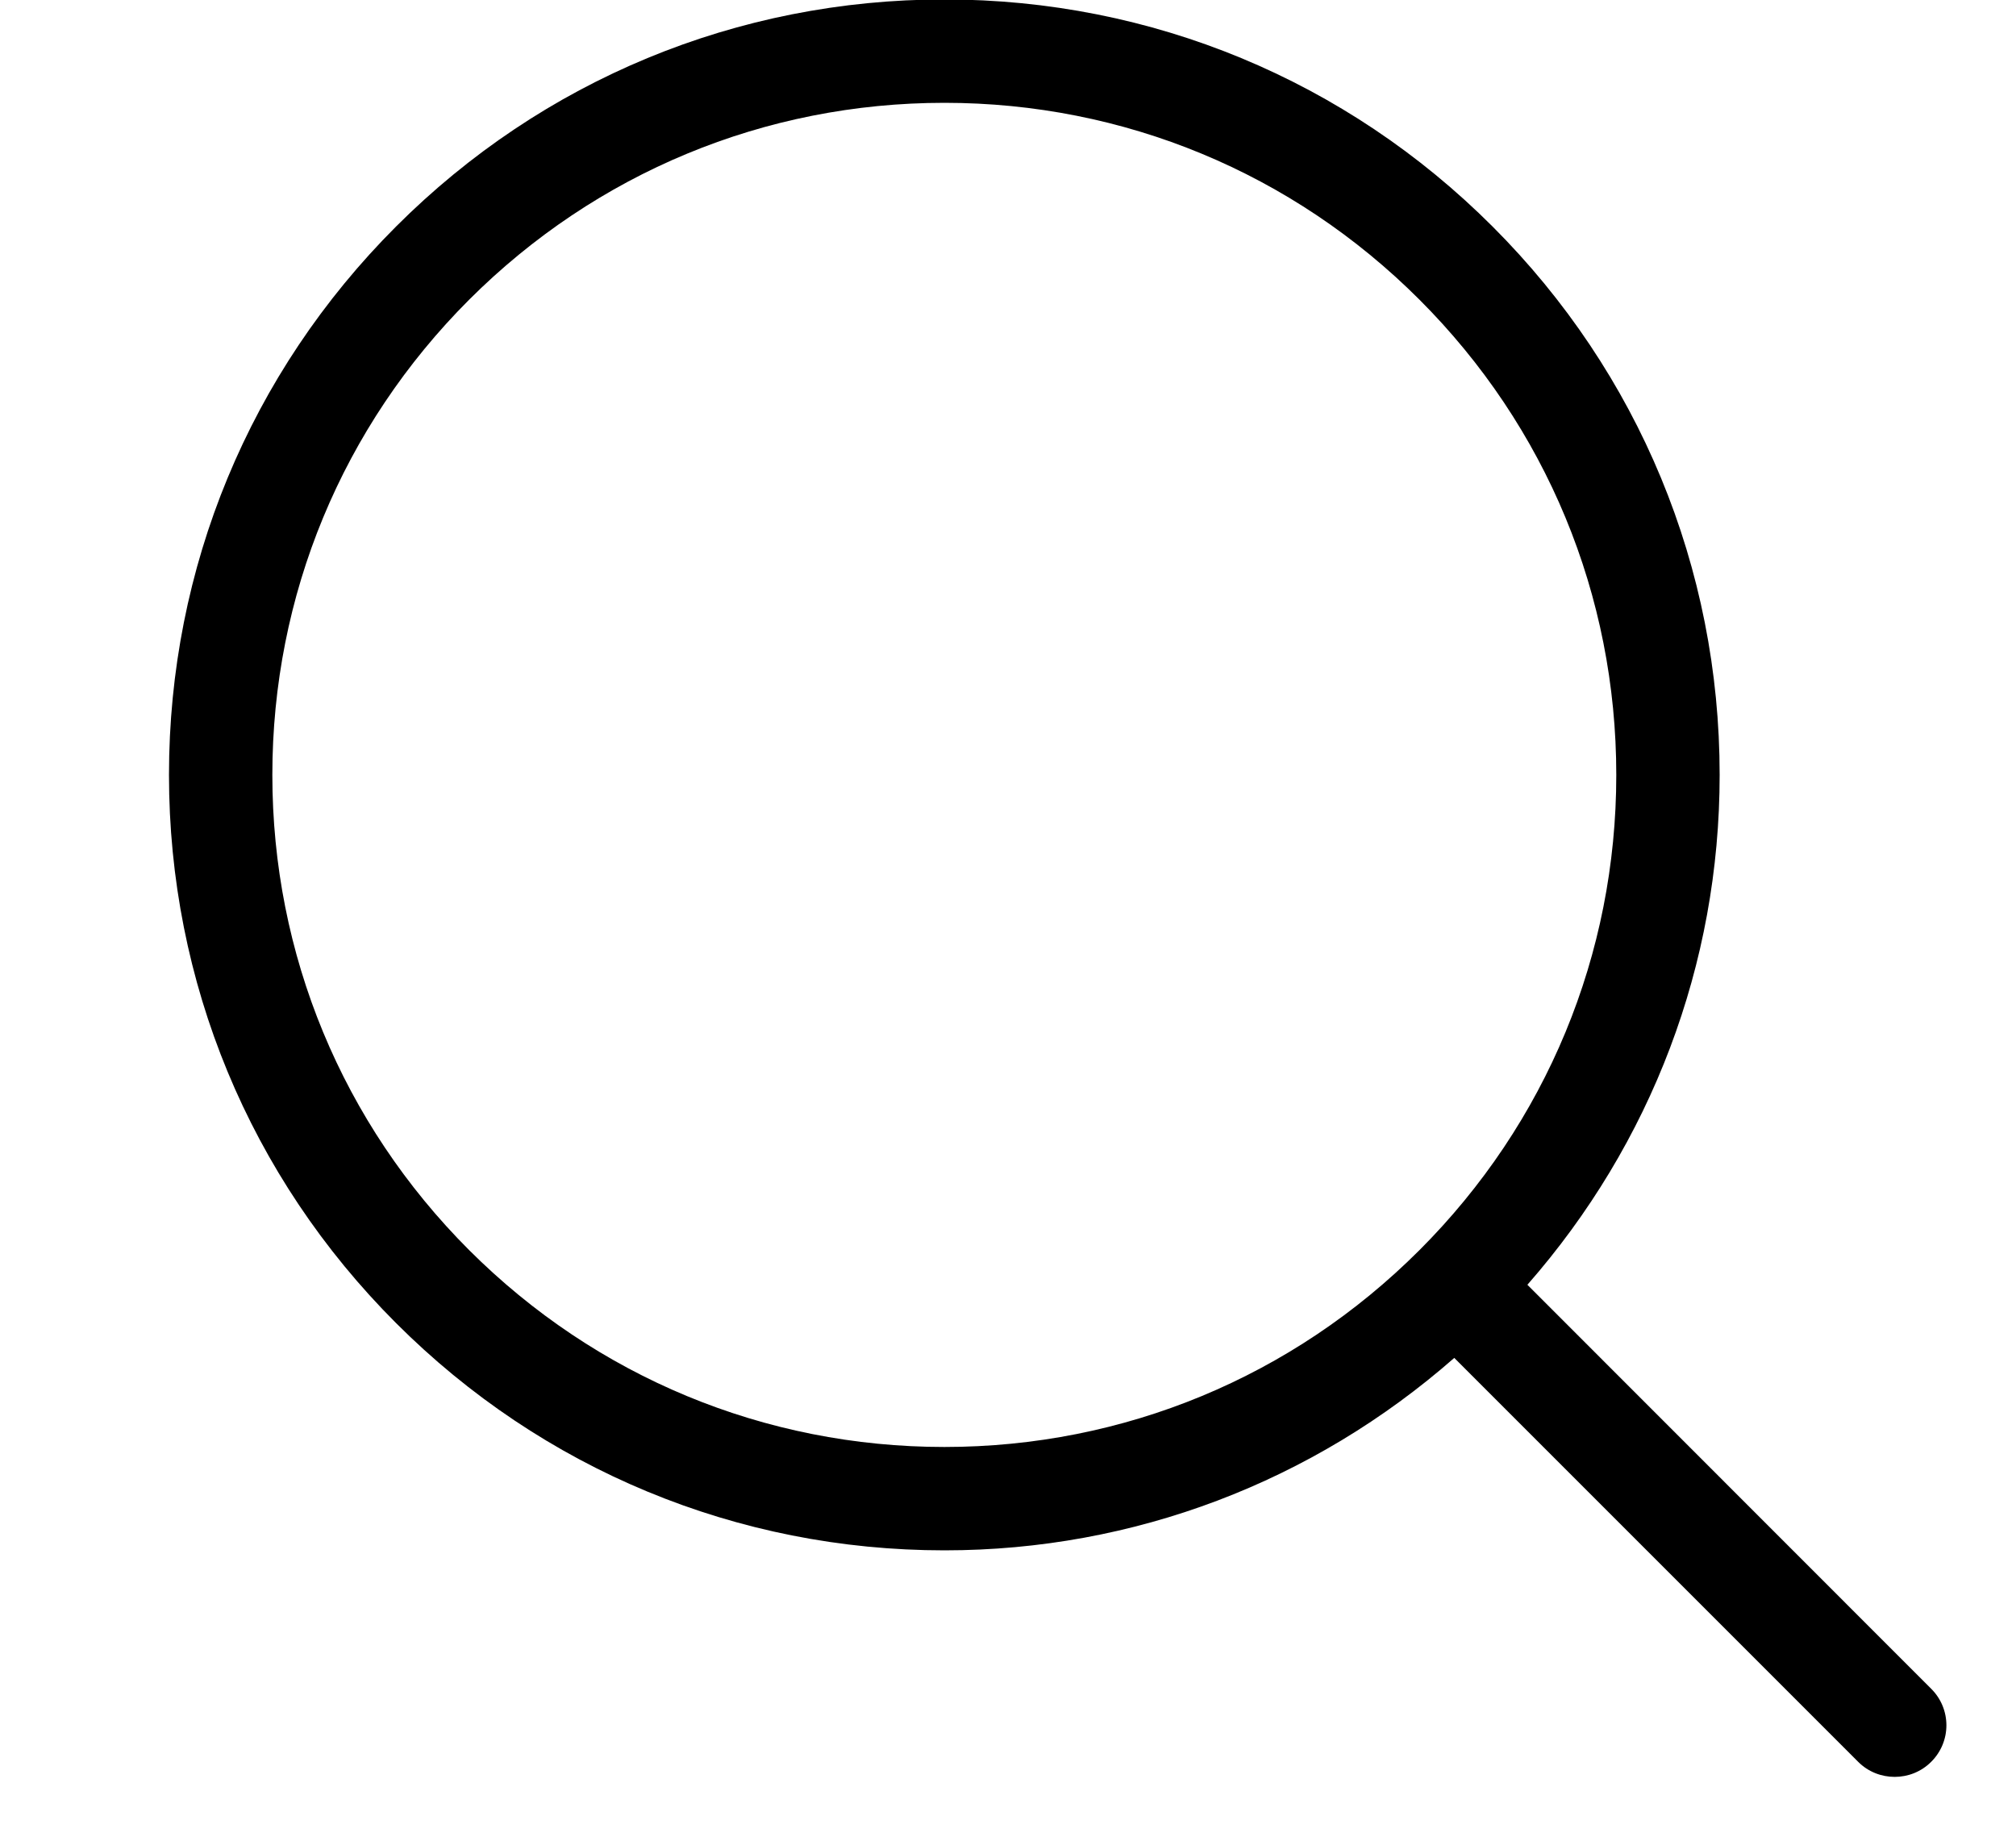
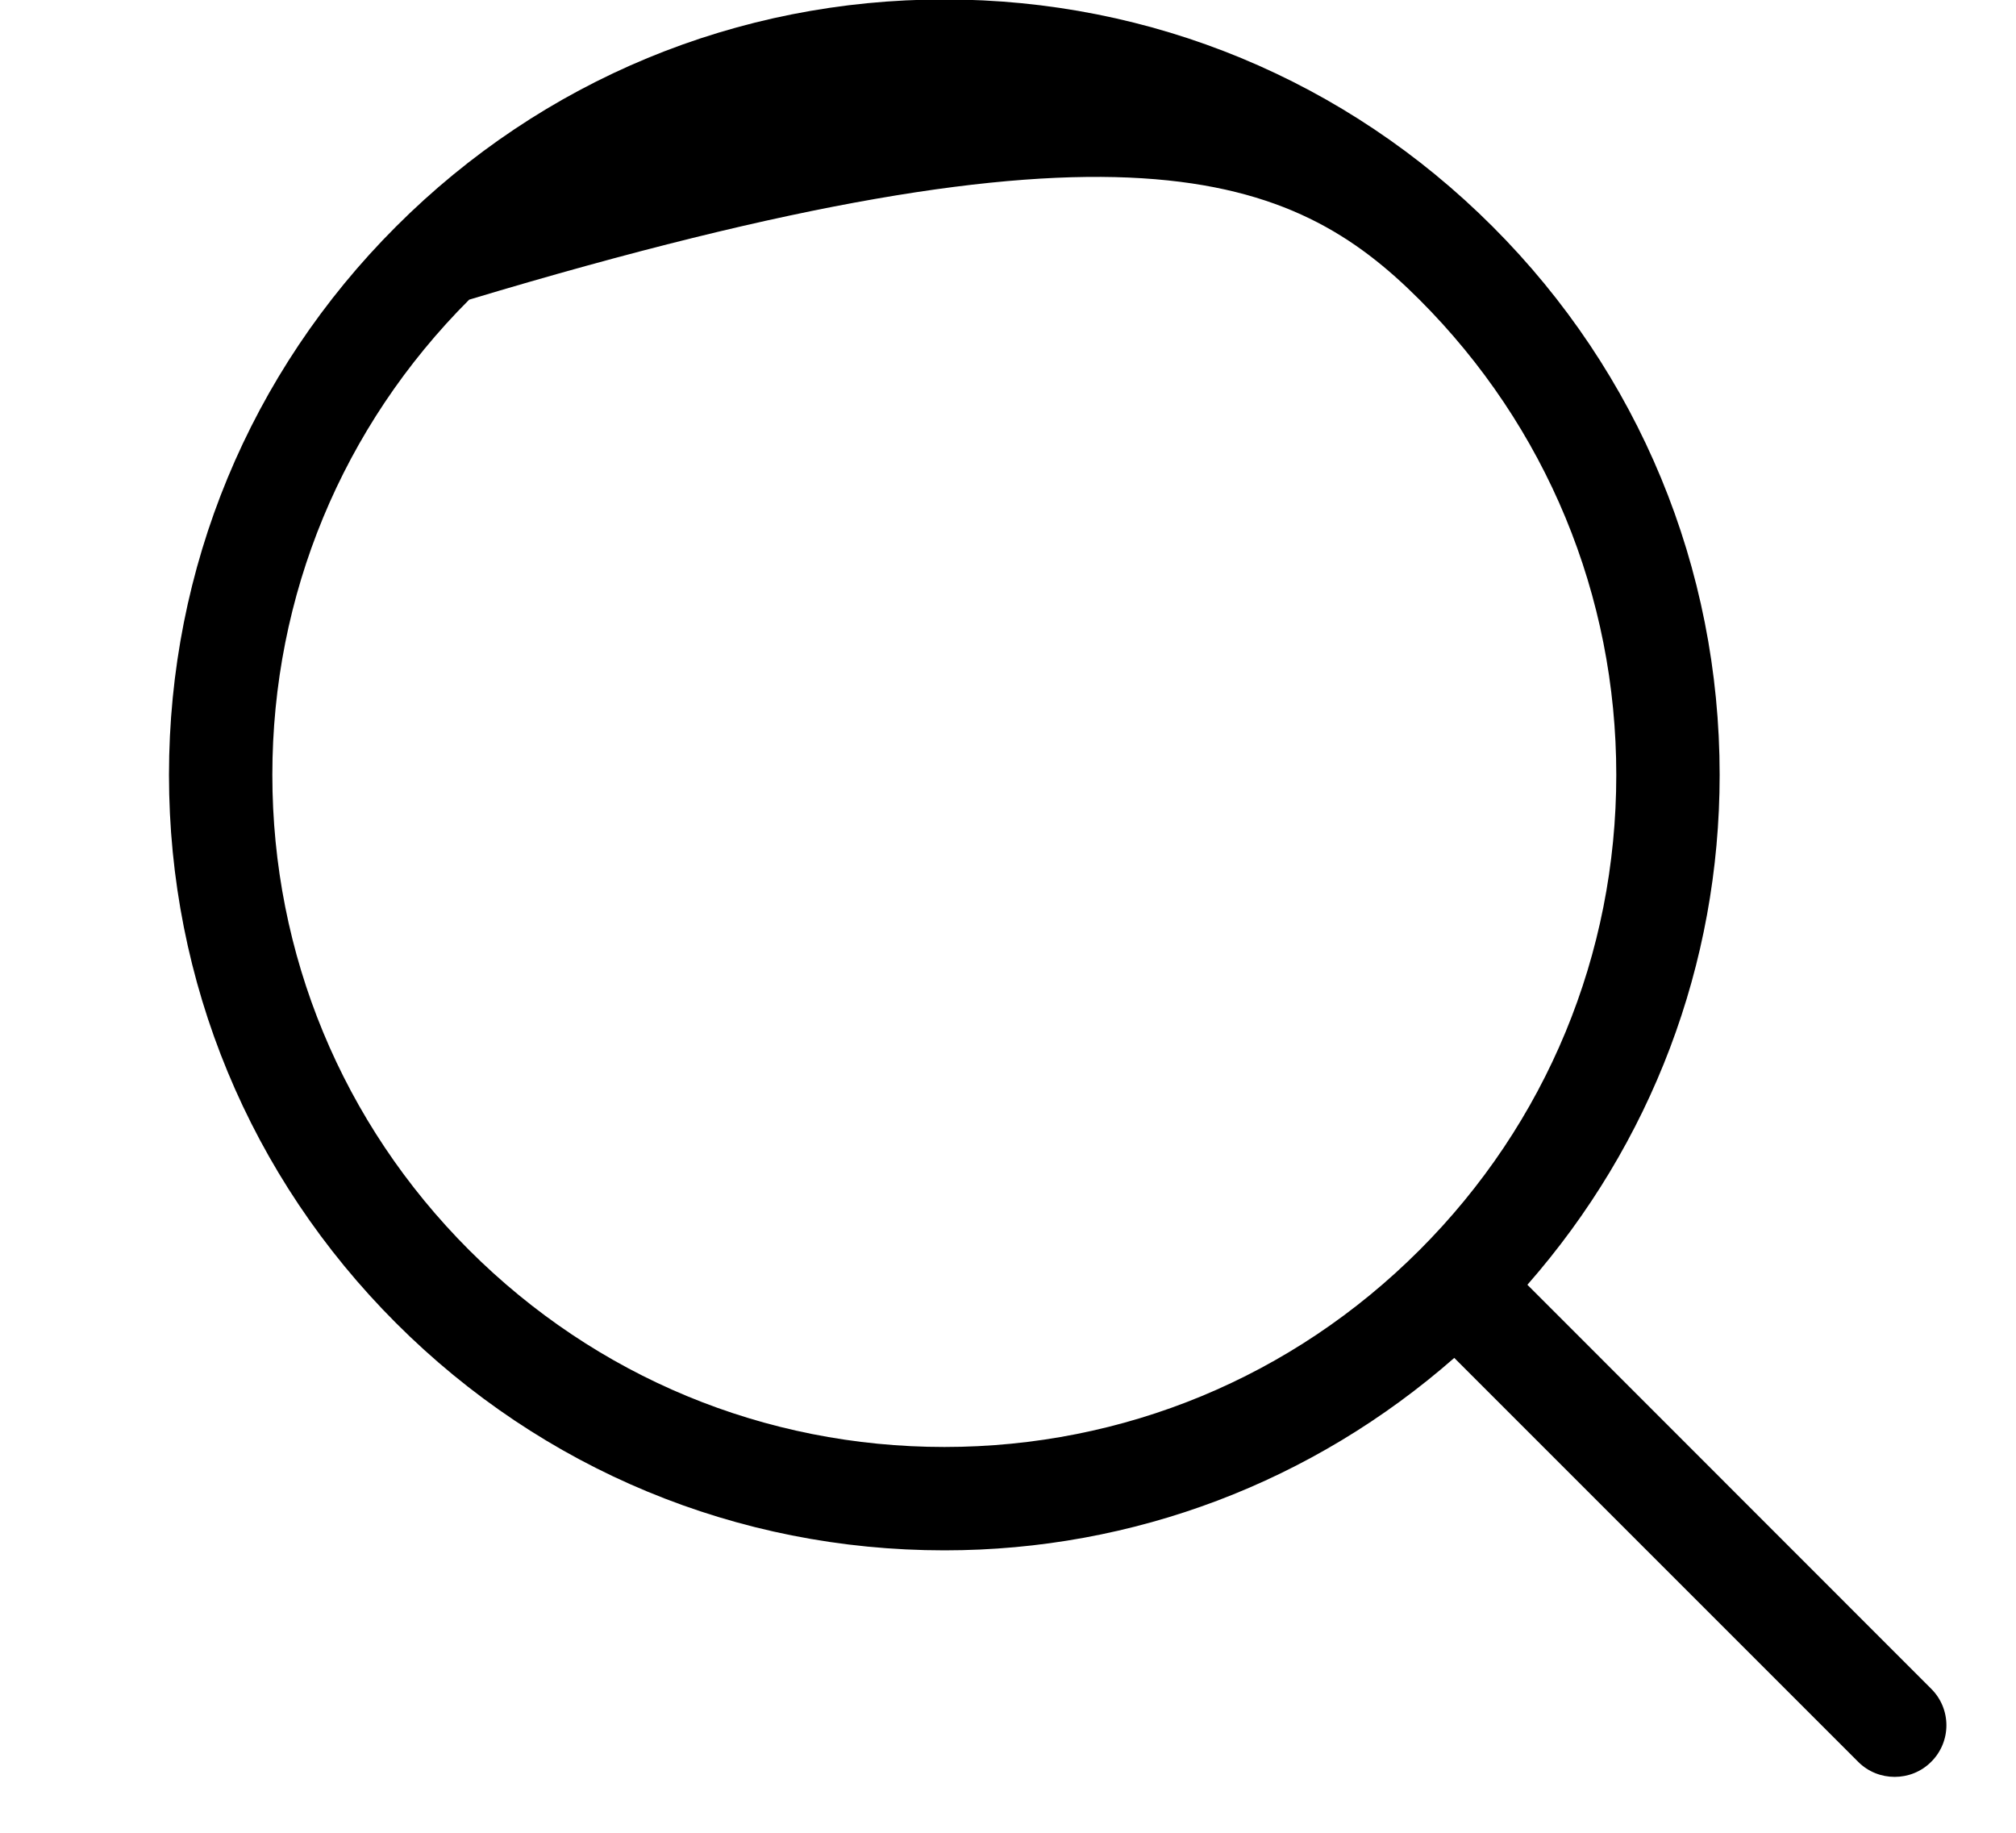
<svg xmlns="http://www.w3.org/2000/svg" width="11" height="10" viewBox="0 0 11 10" fill="none">
-   <path d="M10.537 9.214L8.334 7.01C9.01 6.239 9.383 5.263 9.383 4.228C9.383 3.098 8.943 2.035 8.144 1.236C7.345 0.437 6.283 -0.003 5.153 -0.003C4.023 -0.003 2.96 0.437 2.161 1.236C1.362 2.035 0.922 3.098 0.922 4.228C0.922 5.358 1.362 6.42 2.161 7.219C2.96 8.018 4.023 8.459 5.153 8.459C6.188 8.459 7.164 8.085 7.935 7.409L10.139 9.613C10.194 9.668 10.266 9.695 10.338 9.695C10.41 9.695 10.482 9.668 10.537 9.613C10.648 9.503 10.648 9.324 10.537 9.214ZM2.56 6.821C1.867 6.128 1.486 5.207 1.486 4.228C1.486 3.249 1.867 2.328 2.56 1.635C3.253 0.943 4.173 0.561 5.153 0.561C6.132 0.561 7.053 0.943 7.745 1.635C8.438 2.328 8.819 3.249 8.819 4.228C8.819 5.207 8.438 6.128 7.745 6.821C7.053 7.513 6.132 7.895 5.153 7.895C4.173 7.895 3.253 7.513 2.56 6.821Z" fill="black" />
+   <path d="M10.537 9.214L8.334 7.01C9.01 6.239 9.383 5.263 9.383 4.228C9.383 3.098 8.943 2.035 8.144 1.236C7.345 0.437 6.283 -0.003 5.153 -0.003C4.023 -0.003 2.96 0.437 2.161 1.236C1.362 2.035 0.922 3.098 0.922 4.228C0.922 5.358 1.362 6.42 2.161 7.219C2.96 8.018 4.023 8.459 5.153 8.459C6.188 8.459 7.164 8.085 7.935 7.409L10.139 9.613C10.194 9.668 10.266 9.695 10.338 9.695C10.41 9.695 10.482 9.668 10.537 9.613C10.648 9.503 10.648 9.324 10.537 9.214ZM2.56 6.821C1.867 6.128 1.486 5.207 1.486 4.228C1.486 3.249 1.867 2.328 2.56 1.635C6.132 0.561 7.053 0.943 7.745 1.635C8.438 2.328 8.819 3.249 8.819 4.228C8.819 5.207 8.438 6.128 7.745 6.821C7.053 7.513 6.132 7.895 5.153 7.895C4.173 7.895 3.253 7.513 2.56 6.821Z" fill="black" />
</svg>